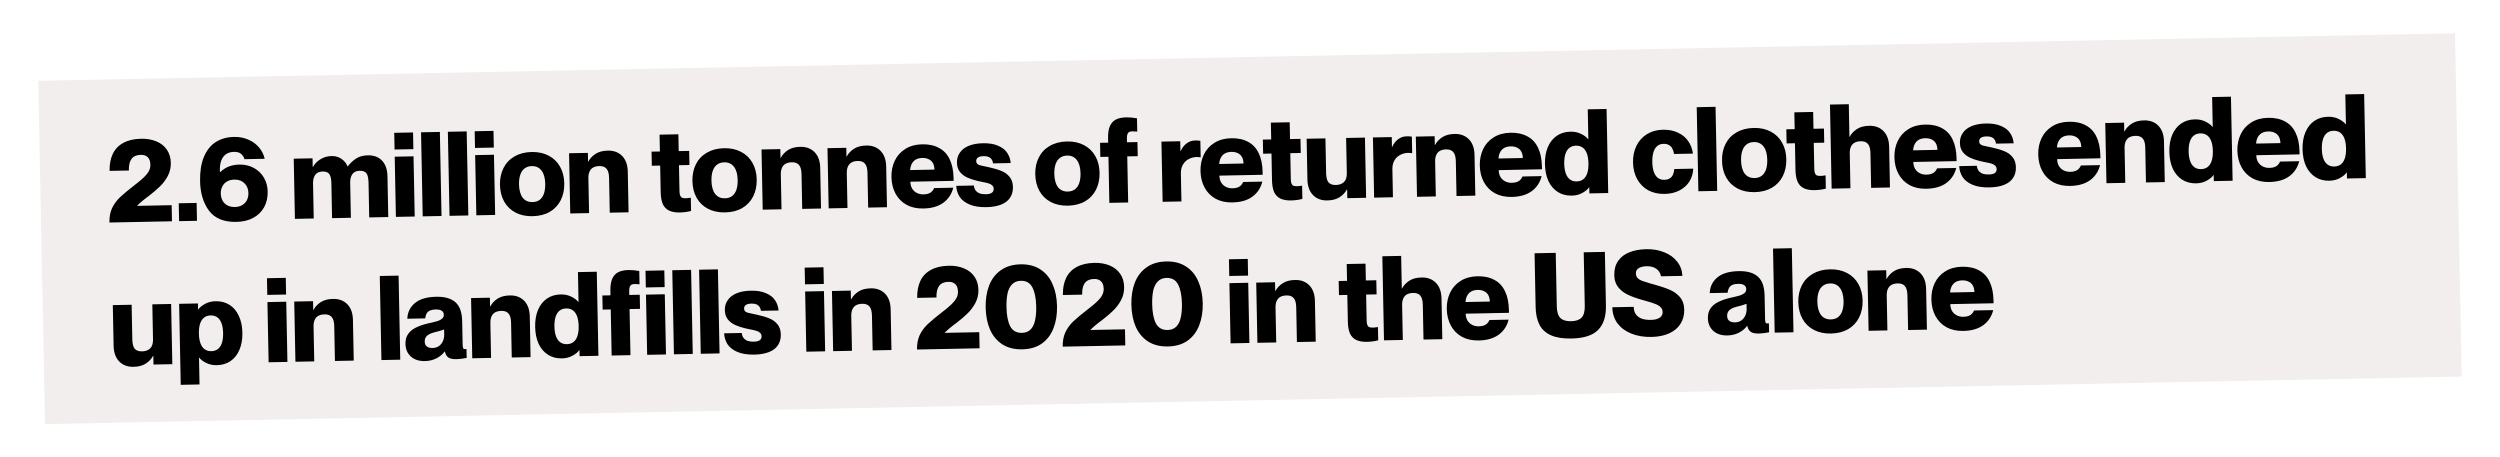
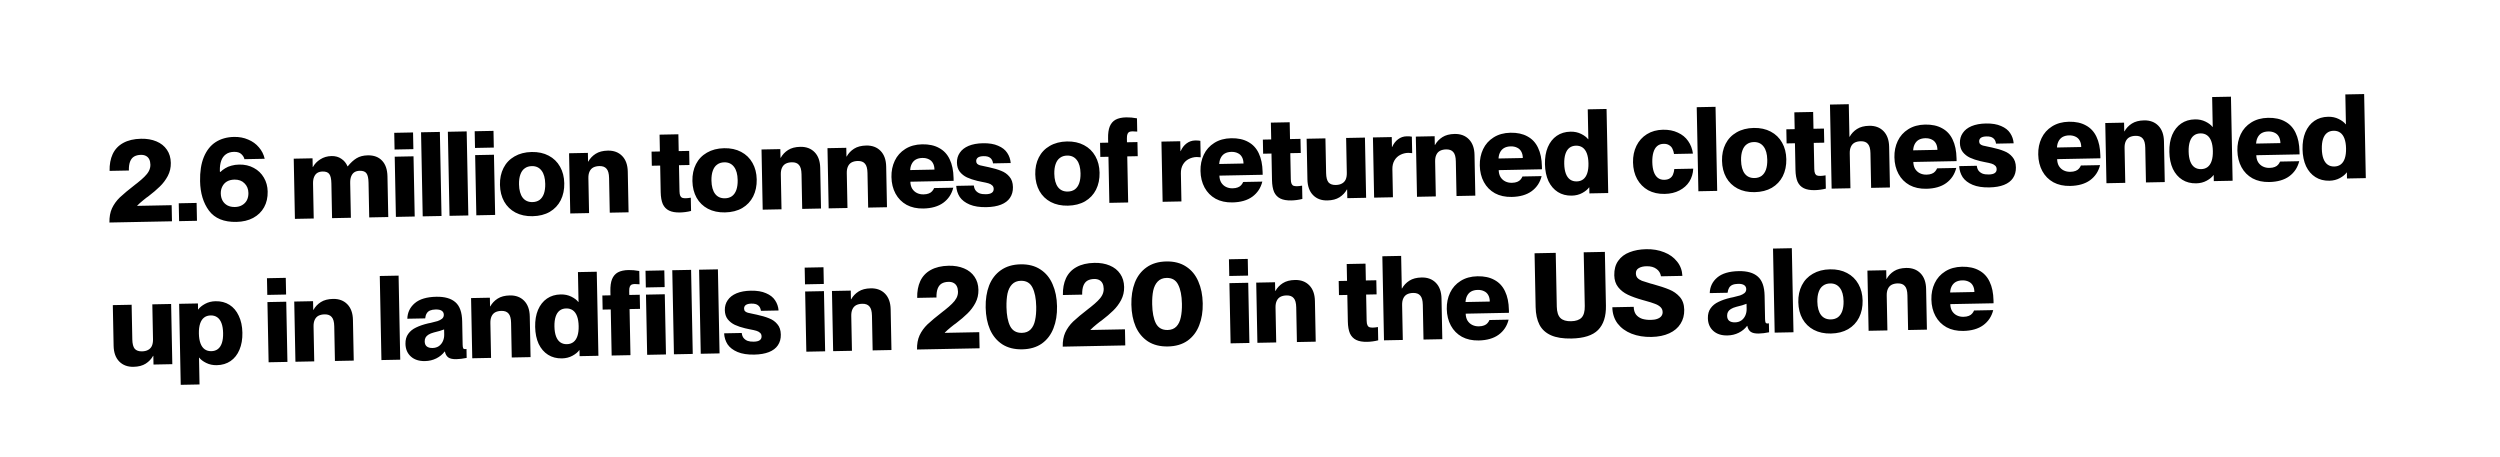
<svg xmlns="http://www.w3.org/2000/svg" width="350" height="64" viewBox="0 0 350 64" fill="none">
  <g filter="url(#filter0_d_459_573)">
-     <rect width="338.411" height="48.072" transform="translate(5 10.957) rotate(-1.127)" fill="#F2EEEE" />
    <path d="M14.967 30.8C14.951 30.032 15.07 29.371 15.323 28.817C15.586 28.253 15.955 27.74 16.429 27.281C16.914 26.821 17.643 26.214 18.616 25.459C18.702 25.392 18.784 25.33 18.859 25.273C19.27 24.947 19.605 24.655 19.863 24.398C20.132 24.14 20.341 23.872 20.489 23.595C20.637 23.306 20.708 23.009 20.702 22.701C20.696 22.405 20.642 22.154 20.539 21.947C20.436 21.741 20.285 21.584 20.085 21.479C19.897 21.372 19.654 21.322 19.358 21.328C18.996 21.335 18.684 21.413 18.424 21.561C18.174 21.708 17.987 21.942 17.861 22.263C17.736 22.584 17.678 23.002 17.689 23.518L14.989 23.571C14.971 22.672 15.115 21.889 15.42 21.225C15.736 20.549 16.226 20.029 16.888 19.664C17.561 19.289 18.397 19.091 19.396 19.072C20.208 19.056 20.924 19.179 21.544 19.441C22.175 19.703 22.665 20.094 23.016 20.614C23.366 21.123 23.548 21.734 23.562 22.448C23.575 23.106 23.434 23.718 23.137 24.284C22.841 24.838 22.472 25.329 22.03 25.755C21.599 26.18 21.06 26.641 20.411 27.137L20.248 27.255L20.167 27.306C20.005 27.43 19.843 27.559 19.681 27.694C19.529 27.818 19.384 27.942 19.244 28.065C19.103 28.189 18.974 28.312 18.856 28.435L18.856 28.468L23.679 28.373L23.723 30.628L14.967 30.8ZM24.671 28.107L27.173 28.057L27.223 30.559L24.721 30.608L24.671 28.107ZM32.743 30.714C30.998 30.748 29.72 30.225 28.908 29.143C28.107 28.061 27.691 26.686 27.658 25.018C27.631 23.679 27.807 22.551 28.184 21.632C28.572 20.702 29.123 20.005 29.839 19.541C30.565 19.077 31.422 18.835 32.41 18.815C33.134 18.801 33.795 18.925 34.393 19.188C35.002 19.44 35.503 19.803 35.897 20.278C36.301 20.742 36.569 21.275 36.702 21.876L33.871 21.932C33.811 21.669 33.663 21.431 33.429 21.216C33.205 21.001 32.862 20.898 32.402 20.907C31.941 20.916 31.559 21.033 31.256 21.259C30.964 21.473 30.75 21.774 30.615 22.16C30.48 22.547 30.417 22.993 30.427 23.498L30.431 23.679L30.498 23.727C30.702 23.526 30.929 23.351 31.179 23.203C31.428 23.045 31.717 22.924 32.044 22.84C32.372 22.746 32.733 22.695 33.128 22.687C33.896 22.672 34.58 22.829 35.179 23.157C35.778 23.475 36.248 23.927 36.589 24.513C36.93 25.088 37.107 25.738 37.121 26.462C37.138 27.296 36.971 28.029 36.621 28.662C36.272 29.294 35.76 29.793 35.087 30.157C34.424 30.511 33.643 30.696 32.743 30.714ZM32.537 28.627C32.932 28.619 33.271 28.53 33.553 28.36C33.846 28.189 34.066 27.96 34.214 27.672C34.362 27.372 34.432 27.036 34.425 26.663C34.414 26.104 34.229 25.652 33.871 25.307C33.524 24.952 33.054 24.78 32.462 24.792C32.056 24.8 31.706 24.889 31.413 25.059C31.131 25.23 30.916 25.464 30.768 25.764C30.62 26.052 30.55 26.377 30.557 26.739C30.564 27.112 30.648 27.446 30.807 27.739C30.966 28.021 31.19 28.242 31.479 28.401C31.778 28.559 32.131 28.635 32.537 28.627ZM46.041 25.331C46.028 24.695 45.932 24.258 45.751 24.02C45.582 23.771 45.267 23.651 44.806 23.66C44.52 23.665 44.275 23.73 44.069 23.855C43.873 23.98 43.724 24.169 43.619 24.424C43.514 24.668 43.465 24.981 43.473 25.365L42.617 25.382L42.571 23.045L43.459 23.027C43.693 22.595 44.037 22.237 44.492 21.953C44.947 21.659 45.471 21.506 46.064 21.494C46.602 21.484 47.06 21.612 47.438 21.879C47.828 22.135 48.114 22.486 48.299 22.932L48.332 22.932C48.739 22.43 49.149 22.054 49.561 21.804C49.984 21.543 50.508 21.407 51.134 21.394C51.989 21.378 52.659 21.628 53.141 22.145C53.623 22.652 53.873 23.382 53.892 24.337L54.004 30.032L51.338 30.085L51.242 25.229C51.23 24.593 51.133 24.155 50.953 23.917C50.783 23.668 50.468 23.548 50.007 23.557C49.722 23.563 49.476 23.628 49.27 23.753C49.075 23.878 48.925 24.067 48.82 24.322C48.715 24.565 48.666 24.879 48.674 25.263L48.77 30.135L46.136 30.187L46.041 25.331ZM40.769 21.862L43.403 21.81L43.568 30.238L40.935 30.289L40.769 21.862ZM54.907 21.584L57.54 21.532L57.706 29.959L55.072 30.011L54.907 21.584ZM54.841 18.242L57.474 18.19L57.52 20.528L54.887 20.58L54.841 18.242ZM58.594 18.168L61.228 18.117L61.46 29.886L58.826 29.937L58.594 18.168ZM62.348 18.095L64.982 18.043L65.213 29.812L62.58 29.863L62.348 18.095ZM66.168 21.362L68.801 21.31L68.967 29.738L66.334 29.79L66.168 21.362ZM66.102 18.021L68.736 17.969L68.781 20.306L66.148 20.358L66.102 18.021ZM74.208 29.915C73.297 29.933 72.498 29.762 71.81 29.402C71.133 29.042 70.607 28.531 70.232 27.869C69.856 27.195 69.66 26.414 69.642 25.526C69.625 24.637 69.79 23.849 70.139 23.161C70.488 22.474 70.999 21.937 71.672 21.55C72.356 21.152 73.158 20.945 74.08 20.926C74.991 20.909 75.785 21.079 76.461 21.439C77.149 21.799 77.681 22.316 78.056 22.989C78.431 23.651 78.628 24.421 78.645 25.299C78.663 26.188 78.497 26.981 78.148 27.68C77.8 28.367 77.289 28.91 76.616 29.307C75.943 29.694 75.14 29.896 74.208 29.915ZM74.202 27.939C74.586 27.931 74.913 27.831 75.184 27.639C75.454 27.436 75.657 27.147 75.792 26.771C75.927 26.384 75.99 25.922 75.979 25.384C75.963 24.572 75.792 23.956 75.465 23.534C75.138 23.101 74.684 22.89 74.103 22.902C73.707 22.91 73.375 23.015 73.104 23.218C72.834 23.41 72.631 23.699 72.496 24.086C72.36 24.462 72.298 24.919 72.309 25.457C72.325 26.269 72.496 26.891 72.823 27.324C73.15 27.745 73.609 27.95 74.202 27.939ZM84.918 24.566C84.906 23.952 84.787 23.52 84.563 23.272C84.349 23.013 84.018 22.888 83.568 22.897C83.228 22.904 82.938 22.97 82.699 23.095C82.471 23.22 82.299 23.41 82.183 23.665C82.067 23.909 82.013 24.223 82.021 24.607L81.329 24.62L81.283 22.283L82.007 22.269C82.251 21.825 82.595 21.461 83.04 21.178C83.484 20.895 84.052 20.747 84.744 20.733C85.578 20.717 86.247 20.967 86.751 21.484C87.255 22.001 87.516 22.731 87.535 23.675L87.647 29.37L85.013 29.422L84.918 24.566ZM79.317 21.103L81.951 21.051L82.117 29.479L79.483 29.531L79.317 21.103ZM94.835 29.393C94.209 29.406 93.703 29.317 93.315 29.127C92.927 28.937 92.635 28.635 92.441 28.222C92.257 27.797 92.158 27.239 92.144 26.548L91.986 18.499L94.619 18.447L94.776 26.43C94.782 26.716 94.819 26.929 94.888 27.07C94.957 27.212 95.052 27.303 95.173 27.345C95.295 27.386 95.454 27.405 95.652 27.401C95.849 27.397 96.085 27.371 96.358 27.322L96.395 29.181C95.882 29.312 95.362 29.383 94.835 29.393ZM90.864 20.876L96.131 20.772L96.169 22.748L90.902 22.851L90.864 20.876ZM101.149 29.384C100.239 29.402 99.439 29.231 98.752 28.872C98.075 28.512 97.549 28.001 97.174 27.338C96.798 26.665 96.602 25.884 96.584 24.995C96.567 24.107 96.732 23.318 97.081 22.631C97.43 21.943 97.941 21.406 98.614 21.02C99.297 20.622 100.1 20.414 101.022 20.396C101.933 20.378 102.726 20.549 103.403 20.909C104.091 21.269 104.622 21.785 104.998 22.459C105.373 23.121 105.57 23.891 105.587 24.769C105.604 25.658 105.439 26.451 105.09 27.15C104.742 27.837 104.231 28.38 103.558 28.777C102.885 29.164 102.082 29.366 101.149 29.384ZM101.143 27.409C101.528 27.401 101.855 27.301 102.126 27.109C102.396 26.906 102.599 26.617 102.734 26.241C102.869 25.854 102.932 25.392 102.921 24.854C102.905 24.042 102.734 23.425 102.407 23.003C102.08 22.571 101.626 22.36 101.044 22.372C100.649 22.38 100.317 22.485 100.046 22.688C99.775 22.88 99.573 23.169 99.437 23.556C99.302 23.932 99.24 24.389 99.25 24.926C99.266 25.738 99.438 26.361 99.765 26.793C100.091 27.215 100.551 27.42 101.143 27.409ZM111.86 24.036C111.848 23.422 111.729 22.99 111.505 22.742C111.291 22.483 110.959 22.358 110.509 22.367C110.169 22.373 109.88 22.439 109.641 22.565C109.413 22.69 109.241 22.88 109.125 23.135C109.009 23.379 108.955 23.692 108.962 24.077L108.271 24.09L108.225 21.753L108.949 21.739C109.193 21.295 109.537 20.931 109.982 20.648C110.426 20.365 110.994 20.216 111.685 20.203C112.519 20.186 113.188 20.437 113.693 20.954C114.197 21.471 114.458 22.201 114.477 23.145L114.589 28.84L111.955 28.892L111.86 24.036ZM106.259 20.573L108.892 20.521L109.058 28.949L106.425 29.001L106.259 20.573ZM121.095 23.854C121.083 23.24 120.964 22.808 120.74 22.56C120.526 22.301 120.194 22.176 119.744 22.185C119.404 22.192 119.115 22.258 118.876 22.383C118.648 22.508 118.476 22.698 118.36 22.953C118.244 23.197 118.19 23.511 118.197 23.895L117.506 23.908L117.46 21.571L118.184 21.557C118.428 21.113 118.772 20.749 119.217 20.466C119.661 20.183 120.229 20.035 120.92 20.021C121.754 20.005 122.423 20.255 122.928 20.772C123.432 21.289 123.693 22.019 123.712 22.963L123.824 28.658L121.19 28.71L121.095 23.854ZM115.494 20.391L118.127 20.34L118.293 28.767L115.66 28.819L115.494 20.391ZM128.916 28.838C128.017 28.856 127.234 28.684 126.568 28.324C125.902 27.953 125.387 27.431 125.022 26.757C124.658 26.084 124.467 25.308 124.45 24.43C124.433 23.596 124.588 22.836 124.915 22.149C125.242 21.462 125.731 20.914 126.381 20.506C127.043 20.087 127.829 19.869 128.739 19.851C129.683 19.832 130.477 20.003 131.121 20.364C131.775 20.713 132.269 21.241 132.601 21.948C132.944 22.655 133.126 23.53 133.147 24.572C133.149 24.704 133.152 24.835 133.154 24.967L126.011 25.108L125.979 23.478L130.472 23.39C130.465 23.028 130.393 22.727 130.257 22.488C130.12 22.239 129.925 22.056 129.67 21.94C129.415 21.813 129.117 21.753 128.777 21.76C128.415 21.767 128.104 21.845 127.843 21.992C127.593 22.14 127.4 22.358 127.263 22.646C127.126 22.934 127.062 23.281 127.07 23.687C127.079 24.148 127.088 24.609 127.097 25.07C127.104 25.454 127.188 25.782 127.347 26.053C127.517 26.324 127.74 26.528 128.017 26.666C128.294 26.803 128.603 26.868 128.943 26.861C129.24 26.855 129.486 26.812 129.682 26.732C129.889 26.651 130.046 26.543 130.153 26.409C130.271 26.275 130.362 26.131 130.424 25.976L133.107 25.923C132.883 26.817 132.414 27.523 131.7 28.042C130.996 28.55 130.069 28.815 128.916 28.838ZM137.743 28.648C136.799 28.666 136.017 28.544 135.397 28.282C134.777 28.02 134.315 27.667 134.01 27.223C133.715 26.767 133.551 26.249 133.518 25.668L135.987 25.619C136.014 25.893 136.096 26.122 136.231 26.306C136.377 26.49 136.567 26.629 136.799 26.723C137.031 26.806 137.317 26.845 137.658 26.838C138.042 26.831 138.32 26.765 138.493 26.64C138.678 26.516 138.767 26.333 138.763 26.092C138.759 25.883 138.689 25.72 138.555 25.602C138.421 25.473 138.249 25.377 138.039 25.316C137.84 25.254 137.526 25.183 137.097 25.104C136.964 25.073 136.826 25.043 136.683 25.013C136.617 24.992 136.545 24.977 136.468 24.968C135.917 24.836 135.436 24.675 135.026 24.486C134.627 24.296 134.293 24.034 134.023 23.699C133.763 23.363 133.629 22.938 133.619 22.422C133.608 21.895 133.742 21.432 134.019 21.031C134.297 20.619 134.708 20.299 135.252 20.068C135.807 19.838 136.475 19.715 137.254 19.7C138.11 19.683 138.82 19.8 139.385 20.053C139.96 20.294 140.384 20.626 140.656 21.049C140.939 21.471 141.102 21.946 141.145 22.472L138.676 22.52C138.625 22.17 138.494 21.915 138.282 21.754C138.081 21.582 137.767 21.501 137.339 21.509C136.987 21.516 136.725 21.582 136.552 21.706C136.39 21.83 136.311 21.996 136.315 22.204C136.318 22.369 136.365 22.494 136.454 22.581C136.544 22.666 136.671 22.735 136.837 22.787C137.002 22.828 137.278 22.888 137.664 22.968C137.807 22.998 137.95 23.029 138.094 23.059C138.788 23.21 139.362 23.38 139.816 23.568C140.281 23.746 140.665 24.018 140.968 24.385C141.283 24.741 141.446 25.227 141.458 25.841C141.47 26.423 141.331 26.925 141.043 27.348C140.766 27.759 140.349 28.075 139.794 28.294C139.238 28.514 138.555 28.632 137.743 28.648ZM149.149 28.44C148.238 28.458 147.439 28.287 146.751 27.927C146.075 27.567 145.549 27.056 145.173 26.394C144.798 25.721 144.601 24.939 144.584 24.051C144.566 23.162 144.732 22.374 145.081 21.686C145.429 20.999 145.94 20.462 146.613 20.075C147.297 19.678 148.1 19.47 149.022 19.451C149.932 19.434 150.726 19.605 151.403 19.965C152.091 20.324 152.622 20.841 152.998 21.514C153.373 22.176 153.569 22.946 153.587 23.824C153.604 24.713 153.439 25.507 153.09 26.205C152.741 26.892 152.23 27.435 151.558 27.832C150.885 28.219 150.082 28.421 149.149 28.44ZM149.143 26.464C149.527 26.456 149.855 26.357 150.125 26.165C150.396 25.962 150.599 25.672 150.734 25.296C150.869 24.91 150.931 24.447 150.921 23.91C150.905 23.098 150.733 22.481 150.407 22.059C150.08 21.626 149.626 21.416 149.044 21.427C148.649 21.435 148.316 21.54 148.046 21.743C147.775 21.935 147.572 22.224 147.437 22.611C147.302 22.987 147.239 23.444 147.25 23.982C147.266 24.794 147.437 25.416 147.764 25.849C148.091 26.27 148.551 26.476 149.143 26.464ZM154.779 19.025C154.765 18.334 154.842 17.778 155.009 17.358C155.187 16.926 155.461 16.608 155.83 16.403C156.21 16.198 156.708 16.089 157.322 16.077C157.783 16.068 158.283 16.113 158.823 16.212L158.86 18.072C158.552 18.046 158.332 18.033 158.201 18.036C158.025 18.039 157.877 18.064 157.757 18.11C157.649 18.157 157.563 18.252 157.5 18.395C157.437 18.539 157.408 18.754 157.413 19.039L157.59 27.994L154.956 28.046L154.779 19.025ZM153.654 19.64L158.889 19.537L158.928 21.512L153.693 21.616L153.654 19.64ZM163.115 20.837L164.942 20.801C165.141 20.347 165.414 19.991 165.76 19.731C166.117 19.461 166.521 19.321 166.971 19.312C167.256 19.307 167.498 19.324 167.696 19.364L167.742 21.668C167.532 21.64 167.351 21.627 167.197 21.63C166.791 21.638 166.415 21.733 166.067 21.915C165.73 22.087 165.461 22.345 165.259 22.689C165.057 23.033 164.961 23.447 164.97 23.929L163.115 20.837ZM162.248 19.471L164.882 19.419L165.047 27.847L162.414 27.899L162.248 19.471ZM172.182 27.986C171.283 28.004 170.5 27.833 169.834 27.473C169.168 27.102 168.653 26.579 168.288 25.906C167.924 25.233 167.733 24.457 167.716 23.579C167.699 22.745 167.854 21.985 168.181 21.297C168.508 20.61 168.997 20.063 169.647 19.655C170.309 19.236 171.095 19.017 172.006 18.999C172.949 18.981 173.743 19.152 174.387 19.512C175.041 19.862 175.535 20.39 175.867 21.097C176.21 21.804 176.392 22.678 176.413 23.721C176.415 23.852 176.418 23.984 176.421 24.116L169.277 24.256L169.245 22.627L173.738 22.538C173.731 22.176 173.659 21.876 173.523 21.637C173.386 21.387 173.191 21.204 172.936 21.089C172.681 20.962 172.383 20.902 172.043 20.909C171.681 20.916 171.37 20.993 171.109 21.141C170.86 21.289 170.666 21.506 170.529 21.795C170.392 22.083 170.328 22.43 170.336 22.836C170.345 23.297 170.354 23.758 170.363 24.218C170.37 24.602 170.454 24.93 170.613 25.201C170.783 25.473 171.006 25.677 171.283 25.814C171.561 25.951 171.869 26.017 172.209 26.01C172.506 26.004 172.752 25.961 172.948 25.88C173.155 25.799 173.312 25.692 173.419 25.558C173.537 25.424 173.628 25.279 173.69 25.125L176.373 25.072C176.15 25.965 175.68 26.672 174.966 27.191C174.263 27.698 173.335 27.964 172.182 27.986ZM180.418 27.709C179.793 27.721 179.286 27.633 178.898 27.443C178.51 27.253 178.219 26.951 178.024 26.538C177.84 26.113 177.741 25.555 177.727 24.864L177.569 16.815L180.203 16.763L180.36 24.746C180.365 25.032 180.403 25.245 180.471 25.386C180.54 25.528 180.635 25.619 180.756 25.661C180.878 25.702 181.038 25.721 181.235 25.717C181.433 25.713 181.668 25.686 181.942 25.637L181.978 27.497C181.465 27.628 180.945 27.699 180.418 27.709ZM176.447 19.192L181.714 19.088L181.753 21.063L176.486 21.167L176.447 19.192ZM185.477 27.708C184.643 27.725 183.974 27.474 183.47 26.957C182.966 26.44 182.704 25.71 182.686 24.766L182.574 19.071L185.207 19.019L185.303 23.875C185.315 24.489 185.428 24.926 185.642 25.186C185.866 25.434 186.203 25.553 186.653 25.544C186.993 25.538 187.277 25.472 187.505 25.347C187.744 25.221 187.922 25.037 188.038 24.793C188.154 24.538 188.208 24.219 188.2 23.834L188.233 23.834L188.279 26.171L188.213 26.172C187.969 26.616 187.625 26.98 187.181 27.263C186.736 27.546 186.168 27.695 185.477 27.708ZM188.104 18.962L190.738 18.91L190.904 27.338L188.27 27.39L188.104 18.962ZM192.725 20.255L194.552 20.219C194.751 19.765 195.024 19.408 195.371 19.149C195.727 18.878 196.131 18.738 196.581 18.73C196.866 18.724 197.108 18.741 197.306 18.781L197.352 21.086C197.143 21.057 196.961 21.044 196.808 21.047C196.402 21.055 196.025 21.15 195.677 21.333C195.34 21.504 195.071 21.762 194.869 22.106C194.667 22.45 194.571 22.864 194.58 23.347L192.725 20.255ZM191.858 18.888L194.492 18.837L194.658 27.264L192.024 27.316L191.858 18.888ZM203.463 22.233C203.451 21.619 203.333 21.188 203.108 20.939C202.895 20.68 202.563 20.555 202.113 20.564C201.773 20.57 201.483 20.637 201.244 20.762C201.016 20.887 200.844 21.077 200.728 21.332C200.612 21.576 200.558 21.89 200.566 22.274L199.874 22.287L199.828 19.95L200.553 19.936C200.796 19.492 201.141 19.128 201.585 18.845C202.03 18.562 202.597 18.414 203.289 18.4C204.123 18.384 204.792 18.634 205.296 19.151C205.8 19.668 206.062 20.398 206.08 21.342L206.192 27.037L203.559 27.089L203.463 22.233ZM197.862 18.77L200.496 18.718L200.662 27.146L198.028 27.198L197.862 18.77ZM211.285 27.217C210.385 27.235 209.602 27.063 208.936 26.703C208.27 26.332 207.755 25.81 207.391 25.136C207.026 24.463 206.835 23.687 206.818 22.809C206.802 21.976 206.957 21.215 207.283 20.528C207.61 19.841 208.099 19.293 208.75 18.885C209.411 18.466 210.197 18.248 211.108 18.23C212.052 18.211 212.845 18.382 213.489 18.743C214.144 19.092 214.637 19.62 214.969 20.327C215.313 21.034 215.494 21.909 215.515 22.951C215.518 23.083 215.52 23.215 215.523 23.346L208.379 23.487L208.347 21.857L212.841 21.769C212.834 21.407 212.762 21.106 212.625 20.867C212.489 20.618 212.293 20.435 212.038 20.319C211.783 20.192 211.486 20.132 211.145 20.139C210.783 20.146 210.472 20.224 210.211 20.372C209.962 20.519 209.769 20.737 209.632 21.025C209.494 21.313 209.43 21.66 209.438 22.066C209.447 22.527 209.456 22.988 209.465 23.449C209.473 23.833 209.556 24.161 209.715 24.432C209.885 24.703 210.109 24.907 210.386 25.044C210.663 25.182 210.972 25.247 211.312 25.24C211.608 25.235 211.854 25.191 212.05 25.111C212.257 25.03 212.414 24.922 212.521 24.788C212.639 24.654 212.73 24.51 212.793 24.355L215.476 24.302C215.252 25.196 214.783 25.902 214.068 26.421C213.365 26.929 212.437 27.194 211.285 27.217ZM219.699 27.035C218.953 27.049 218.302 26.881 217.747 26.53C217.191 26.178 216.753 25.671 216.432 25.008C216.123 24.333 215.959 23.541 215.941 22.63C215.923 21.719 216.055 20.926 216.339 20.251C216.632 19.564 217.05 19.035 217.592 18.662C218.133 18.289 218.777 18.095 219.523 18.081C220.072 18.07 220.568 18.175 221.011 18.397C221.455 18.619 221.778 18.865 221.981 19.135L222.541 19.124L222.674 25.873L222.114 25.884C221.922 26.162 221.608 26.421 221.174 26.66C220.74 26.899 220.248 27.024 219.699 27.035ZM220.385 25.045C220.747 25.038 221.052 24.939 221.301 24.747C221.55 24.556 221.736 24.272 221.861 23.897C221.985 23.521 222.042 23.059 222.031 22.51C222.02 21.961 221.945 21.502 221.806 21.131C221.667 20.761 221.47 20.485 221.214 20.303C220.958 20.122 220.648 20.034 220.286 20.041C219.924 20.049 219.619 20.148 219.37 20.339C219.121 20.531 218.935 20.814 218.811 21.19C218.686 21.566 218.629 22.028 218.64 22.577C218.651 23.125 218.726 23.585 218.865 23.956C219.004 24.326 219.202 24.602 219.458 24.784C219.714 24.965 220.023 25.052 220.385 25.045ZM221.932 14.954L224.565 14.902L224.797 26.671L222.163 26.723L221.932 14.954ZM232.704 26.795C231.826 26.813 231.054 26.641 230.388 26.281C229.733 25.91 229.218 25.387 228.843 24.714C228.478 24.041 228.287 23.265 228.27 22.387C228.253 21.52 228.413 20.743 228.751 20.056C229.089 19.369 229.578 18.827 230.217 18.43C230.857 18.033 231.605 17.826 232.461 17.809C233.251 17.794 233.945 17.928 234.544 18.213C235.153 18.486 235.633 18.878 235.983 19.387C236.344 19.896 236.57 20.484 236.66 21.152L234.01 21.204C233.972 20.941 233.901 20.707 233.799 20.5C233.706 20.282 233.555 20.11 233.344 19.982C233.143 19.843 232.879 19.777 232.549 19.784C232.187 19.791 231.887 19.895 231.65 20.098C231.412 20.3 231.237 20.594 231.124 20.981C231.011 21.356 230.959 21.807 230.969 22.334C230.98 22.872 231.049 23.326 231.177 23.697C231.305 24.067 231.492 24.349 231.737 24.542C231.983 24.735 232.286 24.828 232.649 24.82C232.978 24.814 233.24 24.743 233.435 24.607C233.641 24.472 233.785 24.293 233.869 24.072C233.963 23.851 234.024 23.597 234.051 23.311L236.701 23.259C236.671 23.929 236.491 24.531 236.161 25.064C235.831 25.587 235.367 26.002 234.769 26.31C234.182 26.618 233.494 26.78 232.704 26.795ZM237.188 14.654L239.822 14.602L240.053 26.371L237.42 26.423L237.188 14.654ZM245.294 26.548C244.383 26.566 243.584 26.395 242.896 26.035C242.219 25.675 241.693 25.164 241.318 24.502C240.943 23.828 240.746 23.047 240.729 22.159C240.711 21.27 240.877 20.482 241.225 19.794C241.574 19.107 242.085 18.57 242.758 18.183C243.442 17.785 244.245 17.578 245.166 17.559C246.077 17.541 246.871 17.712 247.548 18.072C248.235 18.432 248.767 18.949 249.142 19.622C249.518 20.284 249.714 21.054 249.731 21.932C249.749 22.821 249.583 23.614 249.235 24.313C248.886 25 248.375 25.543 247.702 25.94C247.029 26.327 246.227 26.529 245.294 26.548ZM245.288 24.572C245.672 24.564 245.999 24.464 246.27 24.272C246.54 24.07 246.743 23.78 246.879 23.404C247.014 23.017 247.076 22.555 247.065 22.017C247.049 21.205 246.878 20.588 246.551 20.167C246.225 19.734 245.77 19.523 245.189 19.535C244.794 19.543 244.461 19.648 244.19 19.851C243.92 20.043 243.717 20.332 243.582 20.719C243.447 21.095 243.384 21.552 243.395 22.09C243.411 22.902 243.582 23.524 243.909 23.957C244.236 24.378 244.695 24.583 245.288 24.572ZM253.704 26.267C253.078 26.279 252.572 26.19 252.184 26C251.796 25.81 251.504 25.509 251.31 25.095C251.126 24.671 251.027 24.113 251.013 23.422L250.855 15.373L253.488 15.321L253.646 23.304C253.651 23.589 253.688 23.803 253.757 23.944C253.826 24.085 253.921 24.177 254.042 24.218C254.164 24.26 254.323 24.279 254.521 24.275C254.718 24.271 254.954 24.244 255.227 24.195L255.264 26.055C254.751 26.186 254.231 26.256 253.704 26.267ZM249.733 17.75L255 17.646L255.039 19.621L249.771 19.725L249.733 17.75ZM261.51 21.091C261.498 20.476 261.379 20.045 261.155 19.797C260.941 19.538 260.609 19.413 260.16 19.421C259.819 19.428 259.53 19.494 259.291 19.62C259.063 19.745 258.891 19.935 258.775 20.19C258.659 20.433 258.605 20.747 258.612 21.131L257.921 21.145L257.875 18.808L258.599 18.794C258.843 18.35 259.187 17.986 259.632 17.703C260.076 17.42 260.644 17.271 261.336 17.258C262.169 17.241 262.839 17.491 263.343 18.009C263.847 18.526 264.108 19.256 264.127 20.2L264.239 25.895L261.605 25.947L261.51 21.091ZM255.843 14.287L258.477 14.235L258.708 26.004L256.075 26.055L255.843 14.287ZM269.331 26.075C268.432 26.092 267.649 25.921 266.983 25.561C266.317 25.19 265.802 24.668 265.437 23.994C265.073 23.321 264.882 22.545 264.865 21.667C264.848 20.833 265.003 20.073 265.33 19.386C265.657 18.698 266.146 18.151 266.796 17.743C267.458 17.324 268.244 17.105 269.155 17.087C270.098 17.069 270.892 17.24 271.536 17.6C272.19 17.95 272.684 18.478 273.016 19.185C273.359 19.892 273.541 20.766 273.562 21.809C273.564 21.94 273.567 22.072 273.57 22.204L266.426 22.344L266.394 20.715L270.887 20.626C270.88 20.264 270.808 19.964 270.672 19.725C270.535 19.475 270.34 19.292 270.085 19.177C269.83 19.05 269.532 18.99 269.192 18.997C268.83 19.004 268.519 19.081 268.258 19.229C268.009 19.377 267.815 19.595 267.678 19.883C267.541 20.171 267.477 20.518 267.485 20.924C267.494 21.385 267.503 21.846 267.512 22.307C267.519 22.691 267.603 23.018 267.762 23.29C267.932 23.561 268.155 23.765 268.432 23.902C268.71 24.039 269.018 24.105 269.358 24.098C269.655 24.092 269.901 24.049 270.097 23.968C270.304 23.887 270.461 23.78 270.568 23.646C270.686 23.512 270.777 23.367 270.839 23.213L273.522 23.16C273.299 24.053 272.829 24.76 272.115 25.279C271.412 25.787 270.484 26.052 269.331 26.075ZM278.158 25.884C277.214 25.903 276.432 25.781 275.812 25.519C275.192 25.257 274.73 24.903 274.425 24.459C274.13 24.004 273.966 23.486 273.933 22.905L276.402 22.856C276.429 23.13 276.511 23.359 276.646 23.543C276.792 23.727 276.982 23.866 277.214 23.96C277.446 24.043 277.733 24.081 278.073 24.075C278.457 24.067 278.735 24.001 278.909 23.877C279.093 23.753 279.183 23.57 279.178 23.328C279.174 23.12 279.105 22.957 278.971 22.838C278.836 22.709 278.664 22.614 278.454 22.552C278.256 22.49 277.941 22.42 277.512 22.34C277.379 22.31 277.242 22.28 277.098 22.25C277.032 22.229 276.96 22.214 276.883 22.204C276.332 22.073 275.851 21.912 275.441 21.722C275.042 21.533 274.708 21.27 274.438 20.935C274.179 20.6 274.044 20.175 274.034 19.659C274.024 19.132 274.157 18.668 274.435 18.268C274.712 17.856 275.123 17.535 275.667 17.305C276.222 17.074 276.89 16.951 277.669 16.936C278.525 16.919 279.235 17.037 279.8 17.29C280.375 17.531 280.799 17.863 281.071 18.285C281.354 18.708 281.517 19.182 281.56 19.708L279.091 19.757C279.04 19.407 278.909 19.151 278.697 18.991C278.496 18.819 278.182 18.737 277.754 18.746C277.403 18.753 277.14 18.818 276.967 18.942C276.805 19.066 276.726 19.233 276.73 19.441C276.733 19.606 276.78 19.731 276.869 19.817C276.959 19.903 277.086 19.972 277.252 20.024C277.417 20.064 277.693 20.125 278.079 20.205C278.222 20.235 278.366 20.265 278.509 20.295C279.203 20.446 279.778 20.616 280.231 20.805C280.696 20.982 281.08 21.255 281.384 21.622C281.698 21.978 281.861 22.463 281.873 23.078C281.885 23.659 281.746 24.162 281.458 24.584C281.181 24.996 280.765 25.312 280.209 25.531C279.654 25.751 278.97 25.868 278.158 25.884ZM289.465 25.678C288.566 25.696 287.783 25.525 287.117 25.165C286.451 24.794 285.936 24.271 285.571 23.598C285.207 22.924 285.016 22.149 284.999 21.271C284.982 20.437 285.137 19.676 285.464 18.989C285.791 18.302 286.28 17.755 286.93 17.347C287.592 16.927 288.378 16.709 289.289 16.691C290.232 16.672 291.026 16.843 291.67 17.204C292.324 17.553 292.818 18.082 293.15 18.789C293.493 19.495 293.675 20.37 293.696 21.413C293.698 21.544 293.701 21.676 293.704 21.808L286.56 21.948L286.528 20.319L291.021 20.23C291.014 19.868 290.942 19.568 290.806 19.329C290.669 19.079 290.474 18.896 290.219 18.78C289.964 18.654 289.666 18.594 289.326 18.6C288.964 18.608 288.653 18.685 288.392 18.833C288.143 18.98 287.949 19.198 287.812 19.486C287.675 19.775 287.611 20.122 287.619 20.528C287.628 20.989 287.637 21.449 287.646 21.91C287.653 22.294 287.737 22.622 287.896 22.893C288.066 23.165 288.289 23.369 288.566 23.506C288.844 23.643 289.152 23.708 289.492 23.702C289.789 23.696 290.035 23.653 290.231 23.572C290.438 23.491 290.595 23.384 290.702 23.25C290.82 23.116 290.911 22.971 290.973 22.816L293.656 22.764C293.433 23.657 292.963 24.363 292.249 24.883C291.546 25.39 290.618 25.656 289.465 25.678ZM299.985 20.334C299.973 19.719 299.855 19.288 299.63 19.04C299.417 18.781 299.085 18.655 298.635 18.664C298.295 18.671 298.005 18.737 297.766 18.863C297.538 18.988 297.366 19.178 297.25 19.433C297.134 19.676 297.08 19.99 297.088 20.374L296.397 20.388L296.351 18.05L297.075 18.036C297.319 17.592 297.663 17.229 298.107 16.946C298.552 16.663 299.12 16.514 299.811 16.5C300.645 16.484 301.314 16.734 301.818 17.251C302.322 17.768 302.584 18.499 302.602 19.442L302.714 25.138L300.081 25.189L299.985 20.334ZM294.384 16.871L297.018 16.819L297.184 25.246L294.55 25.298L294.384 16.871ZM307.115 25.314C306.369 25.329 305.718 25.161 305.162 24.809C304.606 24.458 304.168 23.951 303.848 23.288C303.538 22.613 303.374 21.82 303.356 20.91C303.339 19.999 303.471 19.206 303.754 18.53C304.048 17.844 304.466 17.314 305.007 16.942C305.549 16.569 306.193 16.375 306.939 16.36C307.488 16.349 307.984 16.455 308.427 16.677C308.871 16.898 309.194 17.145 309.397 17.415L309.956 17.404L310.089 24.153L309.53 24.164C309.337 24.442 309.024 24.701 308.59 24.94C308.155 25.179 307.664 25.304 307.115 25.314ZM307.801 23.325C308.163 23.318 308.468 23.218 308.717 23.027C308.966 22.835 309.152 22.552 309.276 22.176C309.401 21.8 309.458 21.338 309.447 20.79C309.436 20.241 309.361 19.781 309.222 19.411C309.083 19.04 308.885 18.764 308.629 18.583C308.373 18.401 308.064 18.314 307.702 18.321C307.34 18.328 307.035 18.428 306.786 18.619C306.537 18.811 306.351 19.094 306.226 19.47C306.102 19.846 306.045 20.308 306.056 20.856C306.067 21.405 306.142 21.865 306.281 22.235C306.42 22.606 306.617 22.882 306.873 23.063C307.129 23.245 307.438 23.332 307.801 23.325ZM309.347 13.233L311.981 13.182L312.213 24.951L309.579 25.003L309.347 13.233ZM317.347 25.13C316.447 25.147 315.665 24.976 314.999 24.616C314.333 24.245 313.818 23.723 313.453 23.049C313.089 22.376 312.898 21.6 312.88 20.722C312.864 19.888 313.019 19.128 313.346 18.441C313.673 17.753 314.161 17.206 314.812 16.798C315.474 16.379 316.26 16.16 317.17 16.142C318.114 16.124 318.908 16.295 319.552 16.655C320.206 17.005 320.7 17.533 321.032 18.24C321.375 18.947 321.557 19.821 321.578 20.864C321.58 20.995 321.583 21.127 321.585 21.259L314.442 21.399L314.41 19.77L318.903 19.681C318.896 19.319 318.824 19.019 318.688 18.78C318.551 18.53 318.355 18.348 318.101 18.232C317.846 18.105 317.548 18.045 317.208 18.052C316.846 18.059 316.535 18.136 316.274 18.284C316.024 18.432 315.831 18.65 315.694 18.938C315.557 19.226 315.492 19.573 315.5 19.979C315.51 20.44 315.519 20.901 315.528 21.362C315.535 21.746 315.619 22.073 315.778 22.345C315.948 22.616 316.171 22.82 316.448 22.957C316.725 23.094 317.034 23.16 317.374 23.153C317.671 23.147 317.917 23.104 318.113 23.023C318.32 22.942 318.477 22.835 318.584 22.701C318.702 22.567 318.792 22.423 318.855 22.268L321.538 22.215C321.314 23.108 320.845 23.815 320.131 24.334C319.427 24.842 318.499 25.107 317.347 25.13ZM325.762 24.948C325.016 24.962 324.365 24.794 323.809 24.442C323.253 24.091 322.815 23.584 322.495 22.921C322.185 22.246 322.021 21.453 322.003 20.543C321.985 19.632 322.118 18.839 322.401 18.164C322.695 17.477 323.113 16.948 323.654 16.575C324.196 16.202 324.84 16.008 325.586 15.993C326.134 15.982 326.631 16.088 327.074 16.31C327.517 16.532 327.841 16.778 328.044 17.048L328.603 17.037L328.736 23.786L328.176 23.797C327.984 24.075 327.671 24.334 327.237 24.573C326.802 24.812 326.311 24.937 325.762 24.948ZM326.447 22.958C326.809 22.951 327.115 22.852 327.364 22.66C327.612 22.468 327.799 22.185 327.923 21.809C328.048 21.434 328.104 20.971 328.094 20.423C328.083 19.874 328.008 19.415 327.869 19.044C327.73 18.674 327.532 18.397 327.276 18.216C327.02 18.034 326.711 17.947 326.349 17.954C325.987 17.961 325.681 18.061 325.433 18.252C325.184 18.444 324.997 18.727 324.873 19.103C324.749 19.479 324.692 19.941 324.703 20.489C324.714 21.038 324.788 21.498 324.927 21.868C325.066 22.239 325.264 22.515 325.52 22.696C325.776 22.878 326.085 22.965 326.447 22.958ZM327.994 12.867L330.628 12.815L330.859 24.584L328.226 24.636L327.994 12.867ZM18.345 51.001C17.511 51.018 16.842 50.767 16.337 50.251C15.833 49.733 15.572 49.003 15.553 48.059L15.441 42.364L18.075 42.312L18.17 47.168C18.183 47.783 18.295 48.219 18.509 48.479C18.733 48.727 19.071 48.846 19.521 48.838C19.861 48.831 20.145 48.765 20.373 48.64C20.612 48.514 20.79 48.33 20.905 48.086C21.021 47.831 21.075 47.512 21.068 47.127L21.101 47.127L21.147 49.464L21.081 49.465C20.837 49.909 20.493 50.273 20.048 50.556C19.604 50.839 19.036 50.988 18.345 51.001ZM20.972 42.255L23.605 42.203L23.771 50.631L21.138 50.683L20.972 42.255ZM29.999 50.772C29.451 50.783 28.954 50.677 28.511 50.456C28.068 50.234 27.744 49.988 27.541 49.717L26.982 49.728L26.849 42.98L27.409 42.968C27.601 42.69 27.914 42.432 28.348 42.193C28.783 41.953 29.274 41.828 29.823 41.818C30.569 41.803 31.22 41.971 31.776 42.323C32.332 42.674 32.764 43.187 33.074 43.861C33.395 44.525 33.564 45.312 33.582 46.223C33.6 47.133 33.462 47.932 33.168 48.618C32.885 49.294 32.472 49.818 31.931 50.191C31.389 50.563 30.745 50.757 29.999 50.772ZM24.726 42.181L27.359 42.13L27.582 53.471L24.949 53.523L24.726 42.181ZM29.236 48.811C29.598 48.804 29.904 48.705 30.152 48.513C30.401 48.322 30.588 48.038 30.712 47.662C30.836 47.287 30.893 46.824 30.882 46.276C30.872 45.727 30.797 45.267 30.658 44.897C30.518 44.526 30.321 44.25 30.065 44.069C29.809 43.887 29.5 43.8 29.138 43.807C28.776 43.814 28.47 43.914 28.221 44.105C27.973 44.297 27.786 44.58 27.662 44.956C27.538 45.332 27.481 45.794 27.491 46.343C27.502 46.891 27.577 47.351 27.716 47.721C27.855 48.092 28.053 48.368 28.309 48.549C28.565 48.731 28.874 48.818 29.236 48.811ZM37.087 41.938L39.721 41.886L39.887 50.314L37.253 50.366L37.087 41.938ZM37.022 38.597L39.655 38.545L39.701 40.882L37.068 40.934L37.022 38.597ZM46.442 45.327C46.43 44.713 46.312 44.282 46.087 44.033C45.873 43.774 45.542 43.649 45.092 43.658C44.752 43.665 44.462 43.731 44.223 43.856C43.995 43.981 43.823 44.171 43.707 44.426C43.591 44.67 43.537 44.984 43.545 45.368L42.853 45.382L42.807 43.044L43.532 43.03C43.775 42.586 44.119 42.222 44.564 41.939C45.008 41.656 45.576 41.508 46.268 41.494C47.102 41.478 47.771 41.728 48.275 42.245C48.779 42.762 49.04 43.492 49.059 44.436L49.171 50.131L46.537 50.183L46.442 45.327ZM40.841 41.864L43.475 41.812L43.641 50.24L41.007 50.292L40.841 41.864ZM52.816 38.286L55.449 38.234L55.681 50.003L53.047 50.055L52.816 38.286ZM59.143 50.198C58.32 50.215 57.663 50.002 57.171 49.562C56.68 49.122 56.426 48.528 56.412 47.782C56.401 47.223 56.529 46.759 56.796 46.392C57.063 46.013 57.43 45.715 57.898 45.497C58.366 45.268 58.927 45.076 59.583 44.92C59.648 44.897 59.769 44.873 59.944 44.848C60.359 44.752 60.681 44.668 60.91 44.598C61.15 44.516 61.357 44.408 61.53 44.273C61.702 44.127 61.786 43.939 61.782 43.708C61.777 43.467 61.68 43.282 61.491 43.154C61.302 43.026 61.021 42.966 60.648 42.973C60.33 42.979 60.062 43.028 59.844 43.12C59.637 43.212 59.481 43.353 59.375 43.541C59.268 43.719 59.201 43.946 59.174 44.221L56.672 44.27C56.699 43.391 57.047 42.665 57.716 42.092C58.385 41.519 59.389 41.219 60.728 41.193C61.913 41.17 62.807 41.427 63.411 41.964C64.014 42.49 64.328 43.378 64.352 44.629L64.416 47.888C64.421 48.13 64.447 48.299 64.492 48.397C64.538 48.484 64.621 48.526 64.742 48.524C64.819 48.511 64.89 48.505 64.956 48.503L64.98 49.754C64.455 49.863 63.974 49.922 63.535 49.931C63.03 49.941 62.655 49.86 62.41 49.69C62.165 49.508 62.006 49.231 61.933 48.859L61.9 48.86C61.6 49.261 61.211 49.581 60.733 49.821C60.255 50.061 59.725 50.187 59.143 50.198ZM60.211 48.366C60.551 48.359 60.845 48.271 61.094 48.102C61.343 47.921 61.531 47.687 61.657 47.399C61.783 47.111 61.843 46.803 61.836 46.473L61.822 45.766C61.659 45.835 61.457 45.904 61.217 45.975C60.977 46.035 60.704 46.106 60.398 46.189C60.081 46.272 59.825 46.376 59.63 46.5C59.446 46.614 59.311 46.748 59.227 46.904C59.142 47.059 59.102 47.241 59.106 47.449C59.112 47.767 59.21 48.002 59.399 48.151C59.589 48.301 59.859 48.373 60.211 48.366ZM71.198 44.84C71.185 44.226 71.067 43.794 70.843 43.546C70.629 43.287 70.297 43.162 69.847 43.171C69.507 43.177 69.218 43.243 68.979 43.369C68.751 43.494 68.579 43.684 68.463 43.939C68.347 44.183 68.293 44.497 68.3 44.881L67.609 44.894L67.563 42.557L68.287 42.543C68.531 42.099 68.875 41.735 69.32 41.452C69.764 41.169 70.332 41.02 71.023 41.007C71.857 40.99 72.526 41.241 73.031 41.758C73.535 42.275 73.796 43.005 73.815 43.949L73.927 49.644L71.293 49.696L71.198 44.84ZM65.597 41.377L68.23 41.325L68.396 49.753L65.763 49.805L65.597 41.377ZM78.328 49.821C77.581 49.836 76.93 49.667 76.375 49.316C75.819 48.965 75.381 48.457 75.06 47.794C74.751 47.119 74.587 46.327 74.569 45.416C74.551 44.505 74.684 43.712 74.967 43.037C75.261 42.351 75.678 41.821 76.22 41.448C76.761 41.075 77.405 40.881 78.151 40.867C78.7 40.856 79.196 40.961 79.64 41.183C80.083 41.405 80.406 41.651 80.609 41.922L81.169 41.91L81.302 48.659L80.742 48.67C80.55 48.948 80.237 49.207 79.802 49.446C79.368 49.685 78.876 49.81 78.328 49.821ZM79.013 47.831C79.375 47.824 79.68 47.725 79.929 47.533C80.178 47.342 80.365 47.058 80.489 46.683C80.613 46.307 80.67 45.845 80.659 45.296C80.648 44.748 80.573 44.288 80.434 43.917C80.295 43.547 80.098 43.271 79.842 43.089C79.586 42.908 79.277 42.82 78.915 42.828C78.552 42.835 78.247 42.934 77.998 43.126C77.749 43.317 77.563 43.601 77.439 43.976C77.314 44.352 77.258 44.814 77.268 45.363C77.279 45.911 77.354 46.371 77.493 46.742C77.632 47.112 77.83 47.388 78.086 47.57C78.342 47.751 78.651 47.839 79.013 47.831ZM80.56 37.74L83.193 37.688L83.425 49.457L80.791 49.509L80.56 37.74ZM85.101 40.401C85.088 39.709 85.164 39.153 85.332 38.733C85.51 38.301 85.784 37.983 86.153 37.778C86.533 37.573 87.03 37.465 87.645 37.452C88.106 37.443 88.606 37.488 89.146 37.587L89.183 39.447C88.875 39.421 88.655 39.408 88.523 39.411C88.347 39.414 88.2 39.439 88.08 39.486C87.971 39.532 87.885 39.627 87.822 39.771C87.759 39.915 87.73 40.129 87.736 40.414L87.912 49.369L85.279 49.421L85.101 40.401ZM83.977 41.015L89.211 40.912L89.25 42.888L84.016 42.991L83.977 41.015ZM90.084 40.895L92.717 40.843L92.883 49.271L90.249 49.323L90.084 40.895ZM90.018 37.554L92.651 37.502L92.698 39.839L90.064 39.891L90.018 37.554ZM93.766 37.48L96.4 37.428L96.632 49.197L93.998 49.249L93.766 37.48ZM97.52 37.406L100.154 37.354L100.385 49.123L97.752 49.175L97.52 37.406ZM105.247 49.291C104.303 49.31 103.521 49.188 102.901 48.926C102.282 48.663 101.819 48.31 101.514 47.866C101.22 47.411 101.056 46.893 101.022 46.312L103.491 46.263C103.519 46.537 103.6 46.766 103.735 46.95C103.882 47.133 104.071 47.272 104.303 47.367C104.536 47.45 104.822 47.488 105.162 47.481C105.546 47.474 105.825 47.408 105.998 47.284C106.182 47.16 106.272 46.977 106.267 46.735C106.263 46.527 106.194 46.363 106.06 46.245C105.925 46.116 105.753 46.021 105.544 45.959C105.345 45.897 105.03 45.826 104.601 45.747C104.468 45.717 104.331 45.687 104.187 45.656C104.121 45.636 104.049 45.621 103.972 45.611C103.421 45.479 102.94 45.319 102.53 45.129C102.131 44.939 101.797 44.677 101.527 44.342C101.268 44.007 101.133 43.581 101.123 43.066C101.113 42.539 101.246 42.075 101.524 41.675C101.801 41.263 102.212 40.942 102.756 40.712C103.312 40.481 103.979 40.358 104.758 40.343C105.614 40.326 106.324 40.444 106.889 40.696C107.465 40.937 107.888 41.269 108.16 41.692C108.443 42.115 108.606 42.589 108.649 43.115L106.18 43.164C106.129 42.813 105.998 42.558 105.786 42.398C105.585 42.226 105.271 42.144 104.843 42.153C104.492 42.16 104.23 42.225 104.056 42.349C103.894 42.473 103.815 42.639 103.819 42.848C103.822 43.013 103.869 43.138 103.958 43.224C104.048 43.31 104.175 43.379 104.341 43.43C104.507 43.471 104.782 43.532 105.168 43.612C105.311 43.642 105.455 43.672 105.598 43.702C106.293 43.853 106.867 44.023 107.32 44.212C107.785 44.389 108.169 44.661 108.473 45.029C108.787 45.385 108.95 45.87 108.962 46.485C108.974 47.066 108.836 47.568 108.548 47.991C108.27 48.403 107.854 48.718 107.298 48.938C106.743 49.157 106.059 49.275 105.247 49.291ZM112.367 40.457L115.001 40.405L115.166 48.832L112.533 48.884L112.367 40.457ZM112.301 37.115L114.935 37.063L114.981 39.401L112.347 39.453L112.301 37.115ZM121.722 43.846C121.709 43.231 121.591 42.8 121.367 42.552C121.153 42.293 120.821 42.167 120.371 42.176C120.031 42.183 119.742 42.249 119.503 42.375C119.274 42.5 119.103 42.69 118.987 42.945C118.871 43.188 118.817 43.502 118.824 43.886L118.133 43.9L118.087 41.563L118.811 41.548C119.055 41.105 119.399 40.741 119.844 40.458C120.288 40.175 120.856 40.026 121.547 40.013C122.381 39.996 123.05 40.246 123.555 40.764C124.059 41.281 124.32 42.011 124.339 42.955L124.451 48.65L121.817 48.702L121.722 43.846ZM116.121 40.383L118.754 40.331L118.92 48.758L116.287 48.81L116.121 40.383ZM128.031 48.579C128.015 47.811 128.134 47.15 128.387 46.596C128.65 46.031 129.019 45.519 129.493 45.06C129.978 44.6 130.707 43.993 131.68 43.238C131.766 43.171 131.847 43.109 131.923 43.052C132.334 42.726 132.668 42.434 132.927 42.176C133.196 41.919 133.405 41.651 133.553 41.373C133.701 41.085 133.772 40.787 133.766 40.48C133.76 40.184 133.706 39.932 133.603 39.726C133.5 39.519 133.349 39.363 133.149 39.257C132.961 39.151 132.718 39.101 132.422 39.107C132.06 39.114 131.748 39.192 131.488 39.339C131.238 39.487 131.051 39.721 130.925 40.042C130.8 40.363 130.742 40.781 130.752 41.297L128.053 41.35C128.035 40.45 128.179 39.668 128.484 39.003C128.8 38.328 129.29 37.807 129.952 37.443C130.625 37.068 131.461 36.87 132.46 36.85C133.272 36.834 133.988 36.958 134.608 37.22C135.238 37.482 135.729 37.873 136.08 38.393C136.43 38.902 136.612 39.513 136.626 40.226C136.639 40.885 136.498 41.497 136.201 42.062C135.905 42.617 135.536 43.107 135.094 43.533C134.663 43.959 134.124 44.42 133.475 44.915L133.312 45.034L133.231 45.085C133.069 45.209 132.907 45.338 132.745 45.473C132.593 45.597 132.448 45.721 132.307 45.844C132.167 45.968 132.038 46.091 131.919 46.214L131.92 46.247L136.743 46.152L136.787 48.407L128.031 48.579ZM142.761 48.553C141.663 48.574 140.731 48.34 139.964 47.85C139.208 47.349 138.634 46.658 138.244 45.777C137.864 44.895 137.663 43.872 137.64 42.709C137.617 41.546 137.778 40.517 138.122 39.62C138.478 38.713 139.024 38 139.76 37.481C140.507 36.95 141.429 36.674 142.526 36.652C143.624 36.631 144.551 36.87 145.307 37.371C146.063 37.861 146.631 38.553 147.011 39.446C147.401 40.327 147.608 41.349 147.631 42.513C147.654 43.676 147.488 44.706 147.132 45.602C146.787 46.498 146.247 47.211 145.511 47.741C144.775 48.261 143.858 48.531 142.761 48.553ZM142.715 46.248C143.231 46.238 143.639 46.077 143.941 45.763C144.242 45.45 144.448 45.023 144.558 44.483C144.679 43.943 144.732 43.305 144.718 42.57C144.695 41.429 144.518 40.538 144.187 39.896C143.868 39.255 143.329 38.942 142.572 38.957C142.056 38.967 141.642 39.134 141.33 39.459C141.029 39.772 140.818 40.199 140.697 40.739C140.587 41.279 140.539 41.917 140.553 42.652C140.575 43.782 140.747 44.668 141.067 45.309C141.398 45.95 141.947 46.264 142.715 46.248ZM148.429 48.178C148.414 47.41 148.533 46.749 148.786 46.195C149.049 45.63 149.418 45.118 149.891 44.658C150.376 44.199 151.105 43.591 152.079 42.837C152.165 42.769 152.246 42.707 152.322 42.651C152.733 42.324 153.067 42.032 153.326 41.775C153.595 41.517 153.804 41.249 153.952 40.972C154.1 40.684 154.171 40.386 154.165 40.079C154.159 39.782 154.105 39.531 154.002 39.325C153.899 39.118 153.748 38.962 153.548 38.856C153.359 38.75 153.117 38.7 152.821 38.706C152.459 38.713 152.147 38.79 151.887 38.938C151.637 39.086 151.45 39.32 151.324 39.641C151.199 39.961 151.141 40.38 151.151 40.895L148.452 40.949C148.434 40.049 148.578 39.267 148.883 38.602C149.199 37.926 149.688 37.406 150.351 37.042C151.024 36.666 151.86 36.468 152.859 36.449C153.671 36.433 154.387 36.556 155.006 36.818C155.637 37.08 156.128 37.471 156.479 37.991C156.829 38.5 157.011 39.112 157.025 39.825C157.038 40.483 156.896 41.095 156.6 41.661C156.304 42.216 155.935 42.706 155.493 43.132C155.062 43.557 154.522 44.018 153.874 44.514L153.711 44.632L153.63 44.683C153.468 44.807 153.306 44.937 153.144 45.072C152.992 45.195 152.847 45.319 152.706 45.443C152.566 45.566 152.437 45.689 152.318 45.812L152.319 45.845L157.142 45.75L157.186 48.005L148.429 48.178ZM163.159 48.151C162.062 48.173 161.13 47.939 160.363 47.449C159.607 46.948 159.033 46.257 158.642 45.375C158.263 44.493 158.062 43.471 158.039 42.308C158.016 41.145 158.177 40.115 158.521 39.219C158.877 38.312 159.423 37.599 160.159 37.079C160.906 36.548 161.828 36.272 162.925 36.251C164.023 36.229 164.949 36.469 165.706 36.97C166.462 37.46 167.03 38.151 167.41 39.044C167.8 39.926 168.007 40.948 168.03 42.111C168.053 43.274 167.886 44.304 167.531 45.2C167.186 46.096 166.646 46.809 165.91 47.34C165.174 47.859 164.257 48.13 163.159 48.151ZM163.114 45.847C163.63 45.837 164.038 45.675 164.34 45.362C164.641 45.048 164.846 44.622 164.957 44.082C165.078 43.541 165.131 42.904 165.117 42.169C165.094 41.027 164.917 40.136 164.586 39.495C164.266 38.853 163.728 38.54 162.971 38.555C162.455 38.565 162.041 38.733 161.729 39.057C161.428 39.37 161.217 39.797 161.096 40.337C160.985 40.878 160.938 41.515 160.952 42.25C160.974 43.381 161.145 44.267 161.465 44.908C161.796 45.549 162.346 45.862 163.114 45.847ZM171.764 39.288L174.398 39.236L174.563 47.663L171.93 47.715L171.764 39.288ZM171.698 35.946L174.332 35.895L174.378 38.232L171.744 38.284L171.698 35.946ZM181.119 42.677C181.106 42.062 180.988 41.631 180.764 41.383C180.55 41.124 180.218 40.999 179.768 41.007C179.428 41.014 179.139 41.08 178.9 41.206C178.671 41.331 178.5 41.521 178.384 41.776C178.268 42.019 178.214 42.333 178.221 42.717L177.53 42.731L177.484 40.394L178.208 40.38C178.452 39.936 178.796 39.572 179.241 39.289C179.685 39.006 180.253 38.857 180.944 38.844C181.778 38.827 182.447 39.078 182.951 39.594C183.456 40.111 183.717 40.842 183.736 41.786L183.848 47.481L181.214 47.533L181.119 42.677ZM175.518 39.214L178.151 39.162L178.317 47.59L175.683 47.641L175.518 39.214ZM191.035 47.504C190.41 47.516 189.903 47.428 189.515 47.237C189.127 47.047 188.836 46.746 188.641 46.333C188.457 45.908 188.358 45.35 188.345 44.659L188.186 36.61L190.82 36.558L190.977 44.541C190.983 44.827 191.02 45.04 191.089 45.181C191.157 45.322 191.252 45.414 191.374 45.456C191.495 45.497 191.655 45.516 191.853 45.512C192.05 45.508 192.286 45.481 192.559 45.432L192.596 47.292C192.082 47.423 191.562 47.494 191.035 47.504ZM187.064 38.987L192.331 38.883L192.37 40.858L187.103 40.962L187.064 38.987ZM198.841 42.328C198.829 41.714 198.711 41.282 198.487 41.034C198.273 40.775 197.941 40.65 197.491 40.659C197.151 40.665 196.861 40.731 196.622 40.857C196.394 40.982 196.222 41.172 196.107 41.427C195.991 41.671 195.937 41.985 195.944 42.369L195.253 42.382L195.207 40.045L195.931 40.031C196.175 39.587 196.519 39.223 196.963 38.94C197.408 38.657 197.976 38.508 198.667 38.495C199.501 38.478 200.17 38.729 200.674 39.246C201.179 39.763 201.44 40.493 201.458 41.437L201.571 47.132L198.937 47.184L198.841 42.328ZM193.175 35.524L195.808 35.472L196.04 47.241L193.406 47.293L193.175 35.524ZM206.663 47.312C205.763 47.329 204.98 47.158 204.315 46.798C203.649 46.427 203.134 45.905 202.769 45.231C202.404 44.558 202.214 43.782 202.196 42.904C202.18 42.07 202.335 41.31 202.662 40.623C202.989 39.936 203.477 39.388 204.128 38.98C204.789 38.561 205.575 38.342 206.486 38.325C207.43 38.306 208.224 38.477 208.867 38.837C209.522 39.187 210.015 39.715 210.348 40.422C210.691 41.129 210.873 42.004 210.893 43.046C210.896 43.178 210.899 43.309 210.901 43.441L203.757 43.582L203.725 41.952L208.219 41.864C208.212 41.502 208.14 41.201 208.004 40.962C207.867 40.712 207.671 40.53 207.417 40.414C207.162 40.287 206.864 40.227 206.524 40.234C206.162 40.241 205.85 40.319 205.59 40.466C205.34 40.614 205.147 40.832 205.01 41.12C204.873 41.408 204.808 41.755 204.816 42.161C204.825 42.622 204.834 43.083 204.843 43.544C204.851 43.928 204.934 44.255 205.093 44.527C205.263 44.798 205.487 45.002 205.764 45.139C206.041 45.277 206.35 45.342 206.69 45.335C206.986 45.329 207.232 45.286 207.428 45.205C207.635 45.124 207.793 45.017 207.9 44.883C208.018 44.749 208.108 44.605 208.171 44.45L210.854 44.397C210.63 45.291 210.161 45.997 209.447 46.516C208.743 47.024 207.815 47.289 206.663 47.312ZM219.644 47.04C218.47 47.063 217.518 46.911 216.787 46.586C216.056 46.26 215.519 45.771 215.177 45.119C214.835 44.456 214.654 43.625 214.634 42.627L214.486 35.104L217.449 35.046L217.597 42.568C217.612 43.314 217.781 43.849 218.106 44.172C218.43 44.484 218.927 44.633 219.597 44.62C220.266 44.607 220.757 44.438 221.069 44.114C221.38 43.778 221.529 43.237 221.514 42.491L221.366 34.969L224.329 34.911L224.477 42.433C224.507 43.936 224.139 45.074 223.375 45.847C222.622 46.608 221.378 47.006 219.644 47.04ZM230.855 46.819C229.823 46.839 228.892 46.688 228.063 46.364C227.244 46.039 226.592 45.564 226.108 44.937C225.634 44.298 225.389 43.54 225.372 42.662L228.367 42.603C228.376 43.042 228.482 43.402 228.685 43.684C228.899 43.954 229.183 44.151 229.537 44.276C229.901 44.39 230.314 44.442 230.775 44.433C231.137 44.426 231.438 44.376 231.677 44.284C231.928 44.191 232.112 44.066 232.23 43.91C232.358 43.743 232.42 43.555 232.416 43.347C232.411 43.051 232.307 42.811 232.106 42.629C231.916 42.446 231.66 42.297 231.34 42.182C231.03 42.057 230.571 41.912 229.964 41.748C229.843 41.707 229.716 41.671 229.584 41.641C228.778 41.415 228.098 41.17 227.544 40.907C226.99 40.643 226.538 40.29 226.189 39.847C225.84 39.404 225.659 38.853 225.646 38.194C225.63 37.371 225.814 36.693 226.199 36.158C226.583 35.613 227.113 35.213 227.789 34.958C228.464 34.692 229.241 34.55 230.119 34.533C231.041 34.515 231.878 34.658 232.63 34.961C233.382 35.254 233.984 35.687 234.434 36.26C234.895 36.821 235.144 37.492 235.182 38.27L232.186 38.329C232.111 37.881 231.896 37.533 231.54 37.288C231.194 37.031 230.736 36.909 230.166 36.92C229.705 36.929 229.339 37.019 229.068 37.188C228.796 37.347 228.664 37.592 228.671 37.921C228.675 38.173 228.745 38.38 228.88 38.542C229.026 38.704 229.238 38.843 229.514 38.958C229.802 39.062 230.21 39.191 230.74 39.346C230.785 39.356 230.823 39.366 230.856 39.376C230.9 39.386 230.944 39.397 230.989 39.407C231.982 39.683 232.767 39.942 233.342 40.184C233.917 40.414 234.407 40.755 234.811 41.209C235.215 41.662 235.425 42.261 235.44 43.008C235.454 43.754 235.281 44.41 234.918 44.977C234.567 45.544 234.044 45.988 233.347 46.309C232.651 46.63 231.82 46.8 230.855 46.819ZM241.482 46.61C240.659 46.626 240.002 46.414 239.51 45.974C239.018 45.533 238.765 44.94 238.75 44.194C238.739 43.634 238.868 43.17 239.135 42.803C239.402 42.425 239.769 42.126 240.237 41.909C240.704 41.68 241.266 41.488 241.922 41.332C241.987 41.309 242.107 41.285 242.282 41.259C242.698 41.163 243.02 41.08 243.249 41.01C243.489 40.928 243.695 40.82 243.868 40.684C244.041 40.538 244.125 40.35 244.121 40.12C244.116 39.878 244.019 39.694 243.83 39.566C243.641 39.438 243.36 39.377 242.987 39.385C242.668 39.391 242.4 39.44 242.183 39.532C241.976 39.624 241.819 39.764 241.713 39.953C241.607 40.131 241.54 40.357 241.513 40.632L239.011 40.681C239.037 39.803 239.385 39.077 240.055 38.504C240.724 37.931 241.728 37.631 243.067 37.605C244.252 37.581 245.146 37.838 245.749 38.375C246.353 38.901 246.666 39.79 246.691 41.041L246.755 44.3C246.76 44.541 246.785 44.711 246.831 44.809C246.877 44.896 246.96 44.938 247.081 44.935C247.157 44.923 247.228 44.916 247.294 44.915L247.319 46.166C246.794 46.275 246.312 46.334 245.873 46.342C245.369 46.352 244.994 46.272 244.749 46.101C244.504 45.919 244.345 45.642 244.271 45.271L244.239 45.271C243.939 45.672 243.55 45.993 243.072 46.233C242.594 46.473 242.064 46.599 241.482 46.61ZM242.549 44.778C242.889 44.771 243.184 44.683 243.433 44.513C243.682 44.333 243.87 44.099 243.996 43.811C244.122 43.523 244.182 43.214 244.175 42.885L244.161 42.177C243.998 42.246 243.796 42.316 243.556 42.387C243.316 42.446 243.043 42.517 242.737 42.6C242.42 42.684 242.164 42.787 241.969 42.912C241.785 43.025 241.65 43.16 241.565 43.315C241.481 43.47 241.44 43.652 241.444 43.861C241.451 44.179 241.549 44.413 241.738 44.563C241.928 44.713 242.198 44.785 242.549 44.778ZM247.87 34.447L250.503 34.395L250.735 46.164L248.101 46.216L247.87 34.447ZM255.975 46.341C255.065 46.359 254.265 46.188 253.578 45.828C252.901 45.469 252.375 44.958 252 44.295C251.624 43.622 251.428 42.841 251.41 41.952C251.393 41.063 251.558 40.275 251.907 39.588C252.256 38.9 252.767 38.363 253.44 37.977C254.123 37.579 254.926 37.371 255.848 37.353C256.759 37.335 257.553 37.506 258.229 37.866C258.917 38.226 259.449 38.742 259.824 39.415C260.199 40.078 260.396 40.848 260.413 41.726C260.43 42.614 260.265 43.408 259.916 44.107C259.568 44.794 259.057 45.337 258.384 45.734C257.711 46.12 256.908 46.323 255.975 46.341ZM255.97 44.365C256.354 44.358 256.681 44.258 256.952 44.066C257.222 43.863 257.425 43.574 257.56 43.198C257.695 42.811 257.758 42.349 257.747 41.811C257.731 40.999 257.56 40.382 257.233 39.96C256.906 39.528 256.452 39.317 255.87 39.329C255.475 39.336 255.143 39.442 254.872 39.645C254.601 39.837 254.399 40.126 254.264 40.513C254.128 40.889 254.066 41.346 254.076 41.883C254.092 42.695 254.264 43.318 254.591 43.75C254.917 44.172 255.377 44.377 255.97 44.365ZM266.686 40.993C266.674 40.378 266.555 39.947 266.331 39.699C266.117 39.44 265.785 39.315 265.336 39.323C264.995 39.33 264.706 39.396 264.467 39.522C264.239 39.647 264.067 39.837 263.951 40.092C263.835 40.336 263.781 40.649 263.788 41.033L263.097 41.047L263.051 38.71L263.775 38.696C264.019 38.252 264.363 37.888 264.808 37.605C265.252 37.322 265.82 37.173 266.511 37.16C267.345 37.143 268.015 37.394 268.519 37.91C269.023 38.428 269.284 39.158 269.303 40.102L269.415 45.797L266.781 45.849L266.686 40.993ZM261.085 37.53L263.718 37.478L263.884 45.906L261.251 45.958L261.085 37.53ZM274.507 45.977C273.608 45.994 272.825 45.823 272.159 45.463C271.493 45.092 270.978 44.569 270.613 43.896C270.249 43.223 270.058 42.447 270.041 41.569C270.024 40.735 270.179 39.975 270.506 39.288C270.833 38.6 271.322 38.053 271.972 37.645C272.634 37.226 273.42 37.007 274.331 36.989C275.274 36.971 276.068 37.142 276.712 37.502C277.366 37.852 277.86 38.38 278.192 39.087C278.535 39.794 278.717 40.668 278.738 41.711C278.74 41.843 278.743 41.974 278.745 42.106L271.602 42.246L271.57 40.617L276.063 40.528C276.056 40.166 275.984 39.866 275.848 39.627C275.711 39.377 275.516 39.194 275.261 39.079C275.006 38.952 274.708 38.892 274.368 38.899C274.006 38.906 273.695 38.983 273.434 39.131C273.185 39.279 272.991 39.497 272.854 39.785C272.717 40.073 272.653 40.42 272.661 40.826C272.67 41.287 272.679 41.748 272.688 42.209C272.695 42.593 272.779 42.92 272.938 43.192C273.108 43.463 273.331 43.667 273.608 43.804C273.886 43.941 274.194 44.007 274.534 44C274.831 43.994 275.077 43.951 275.273 43.87C275.48 43.789 275.637 43.682 275.744 43.548C275.862 43.414 275.953 43.27 276.015 43.115L278.698 43.062C278.474 43.955 278.005 44.662 277.291 45.181C276.588 45.689 275.66 45.954 274.507 45.977Z" fill="black" />
  </g>
  <defs>
    <filter id="filter0_d_459_573" x="0.767" y="0.065" width="348.464" height="63.893" filterUnits="userSpaceOnUse" color-interpolation-filters="sRGB">
      <feFlood flood-opacity="0" result="BackgroundImageFix" />
      <feColorMatrix in="SourceAlpha" type="matrix" values="0 0 0 0 0 0 0 0 0 0 0 0 0 0 0 0 0 0 127 0" result="hardAlpha" />
      <feMorphology radius="0.353" operator="dilate" in="SourceAlpha" result="effect1_dropShadow_459_573" />
      <feOffset dx="0.353" dy="0.353" />
      <feGaussianBlur stdDeviation="2.117" />
      <feComposite in2="hardAlpha" operator="out" />
      <feColorMatrix type="matrix" values="0 0 0 0 0 0 0 0 0 0 0 0 0 0 0 0 0 0 0.25 0" />
      <feBlend mode="normal" in2="BackgroundImageFix" result="effect1_dropShadow_459_573" />
      <feBlend mode="normal" in="SourceGraphic" in2="effect1_dropShadow_459_573" result="shape" />
    </filter>
  </defs>
</svg>